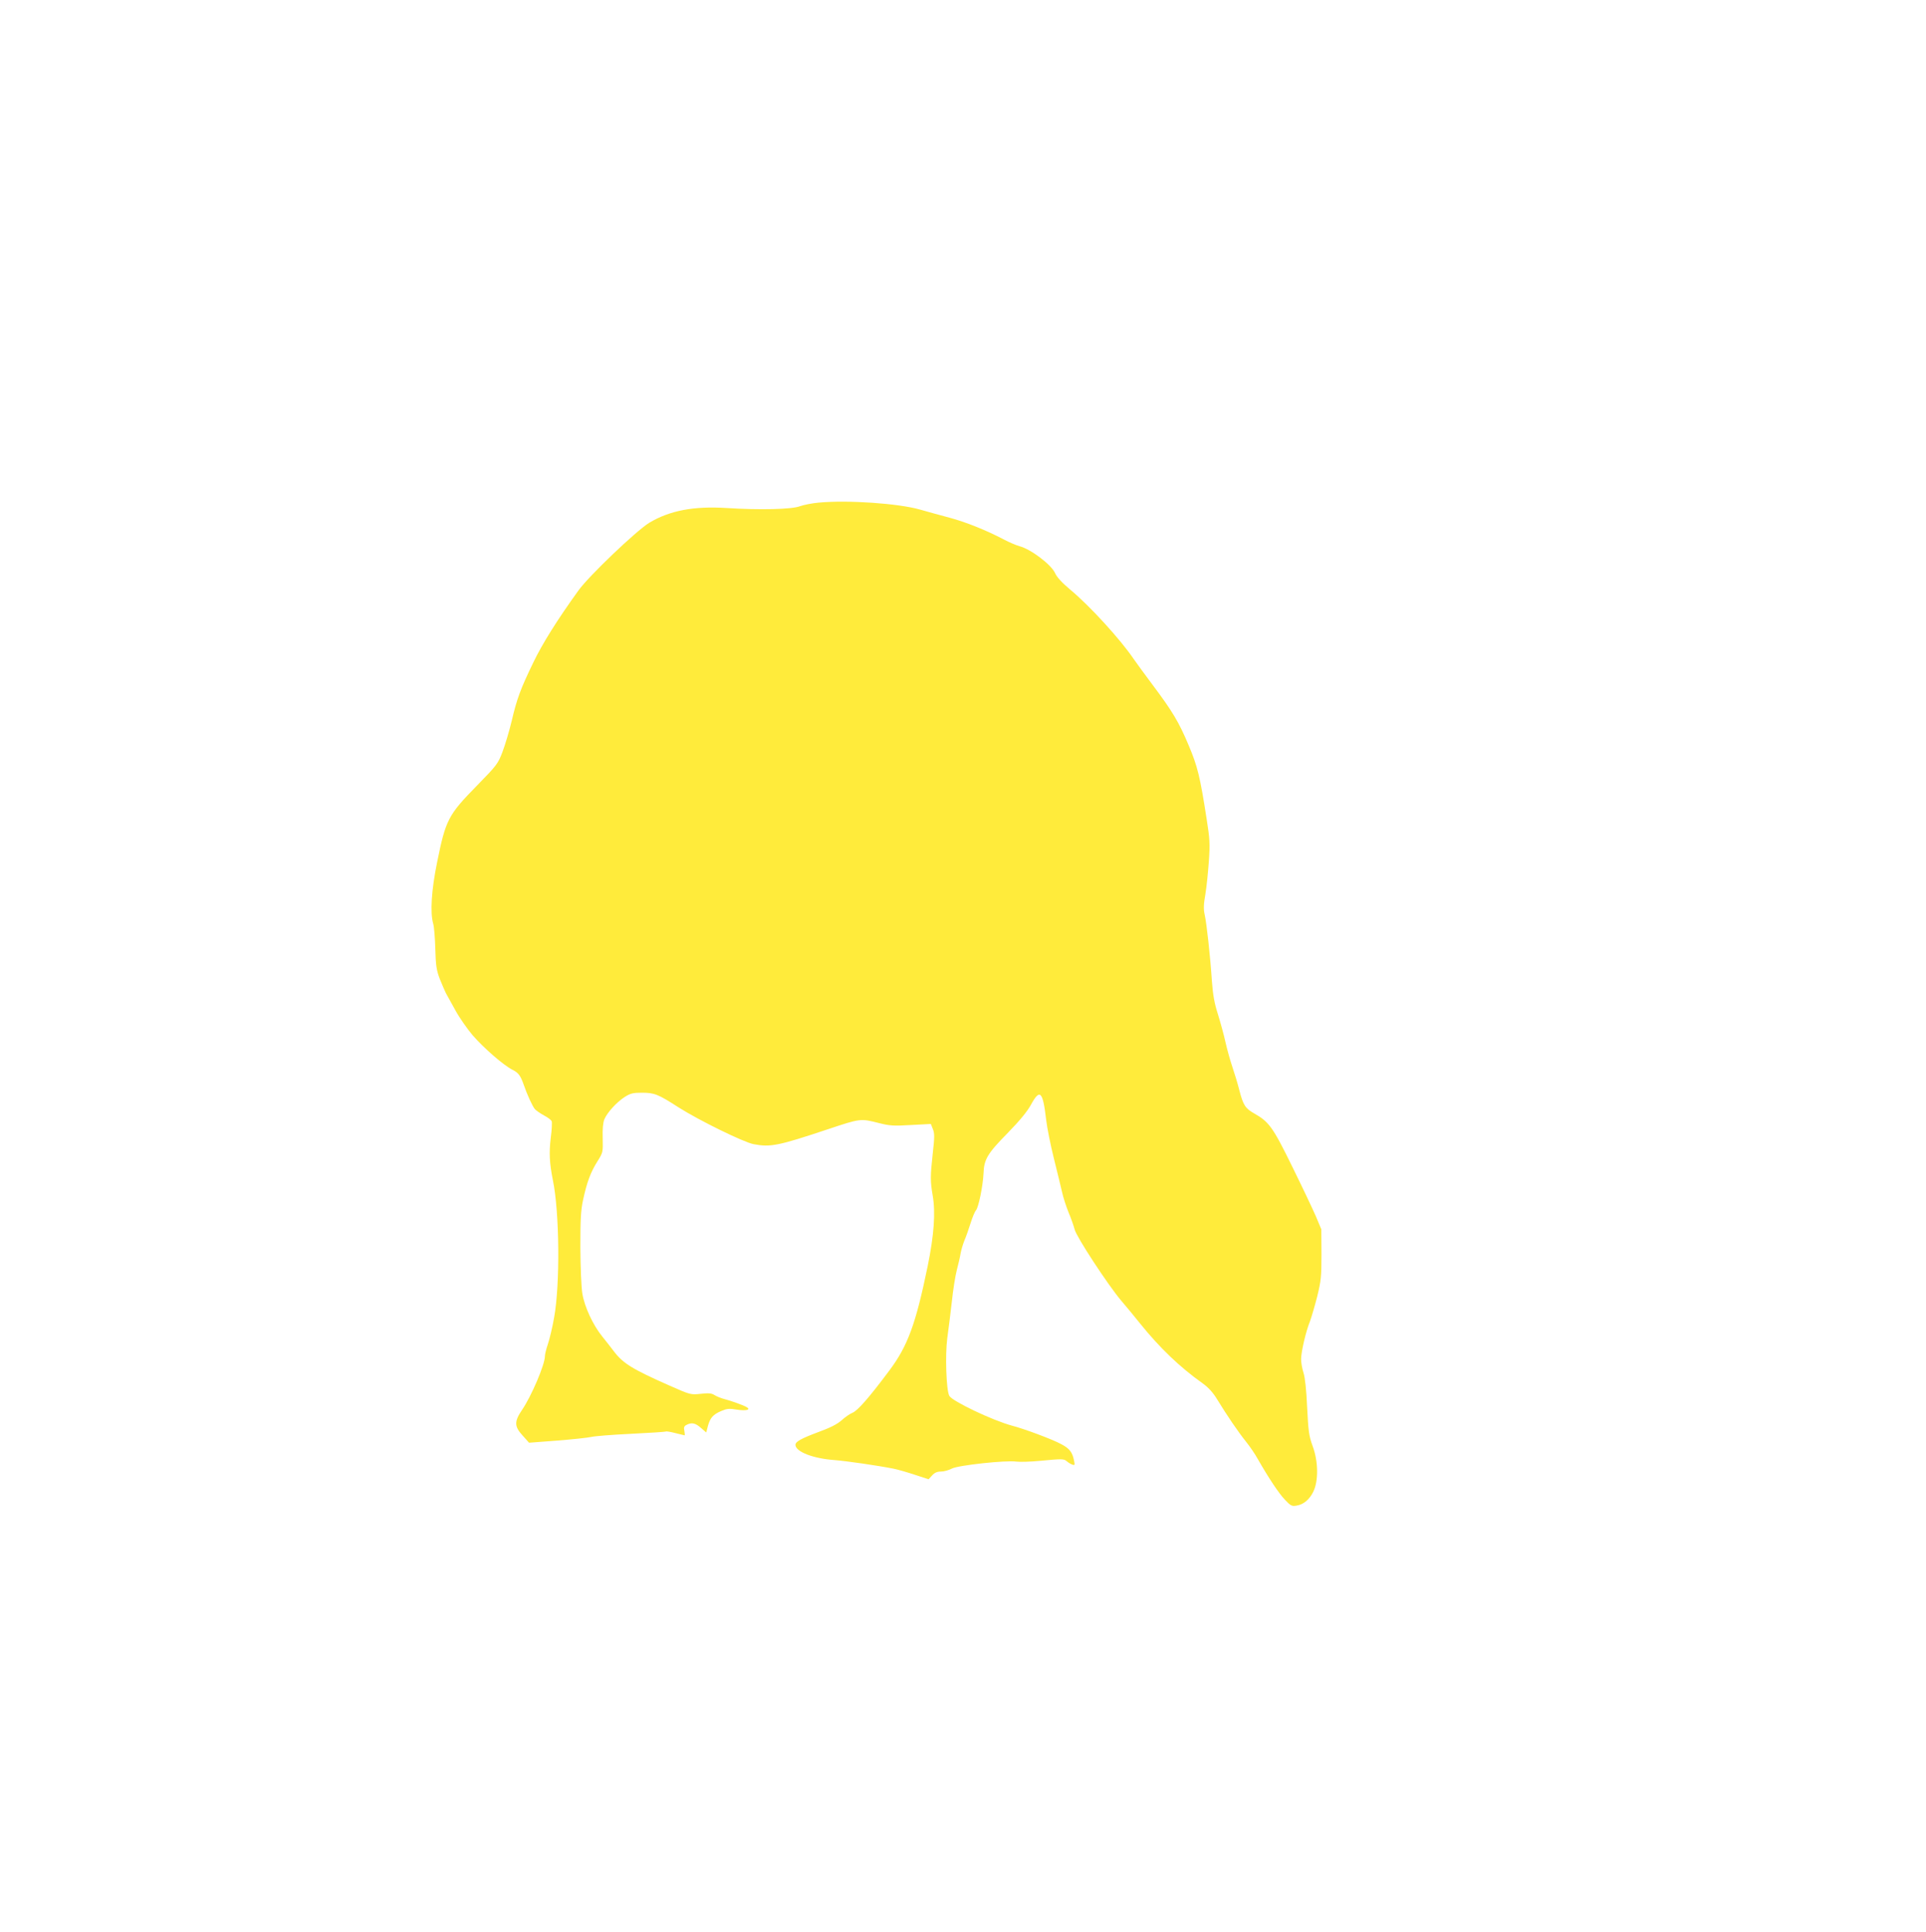
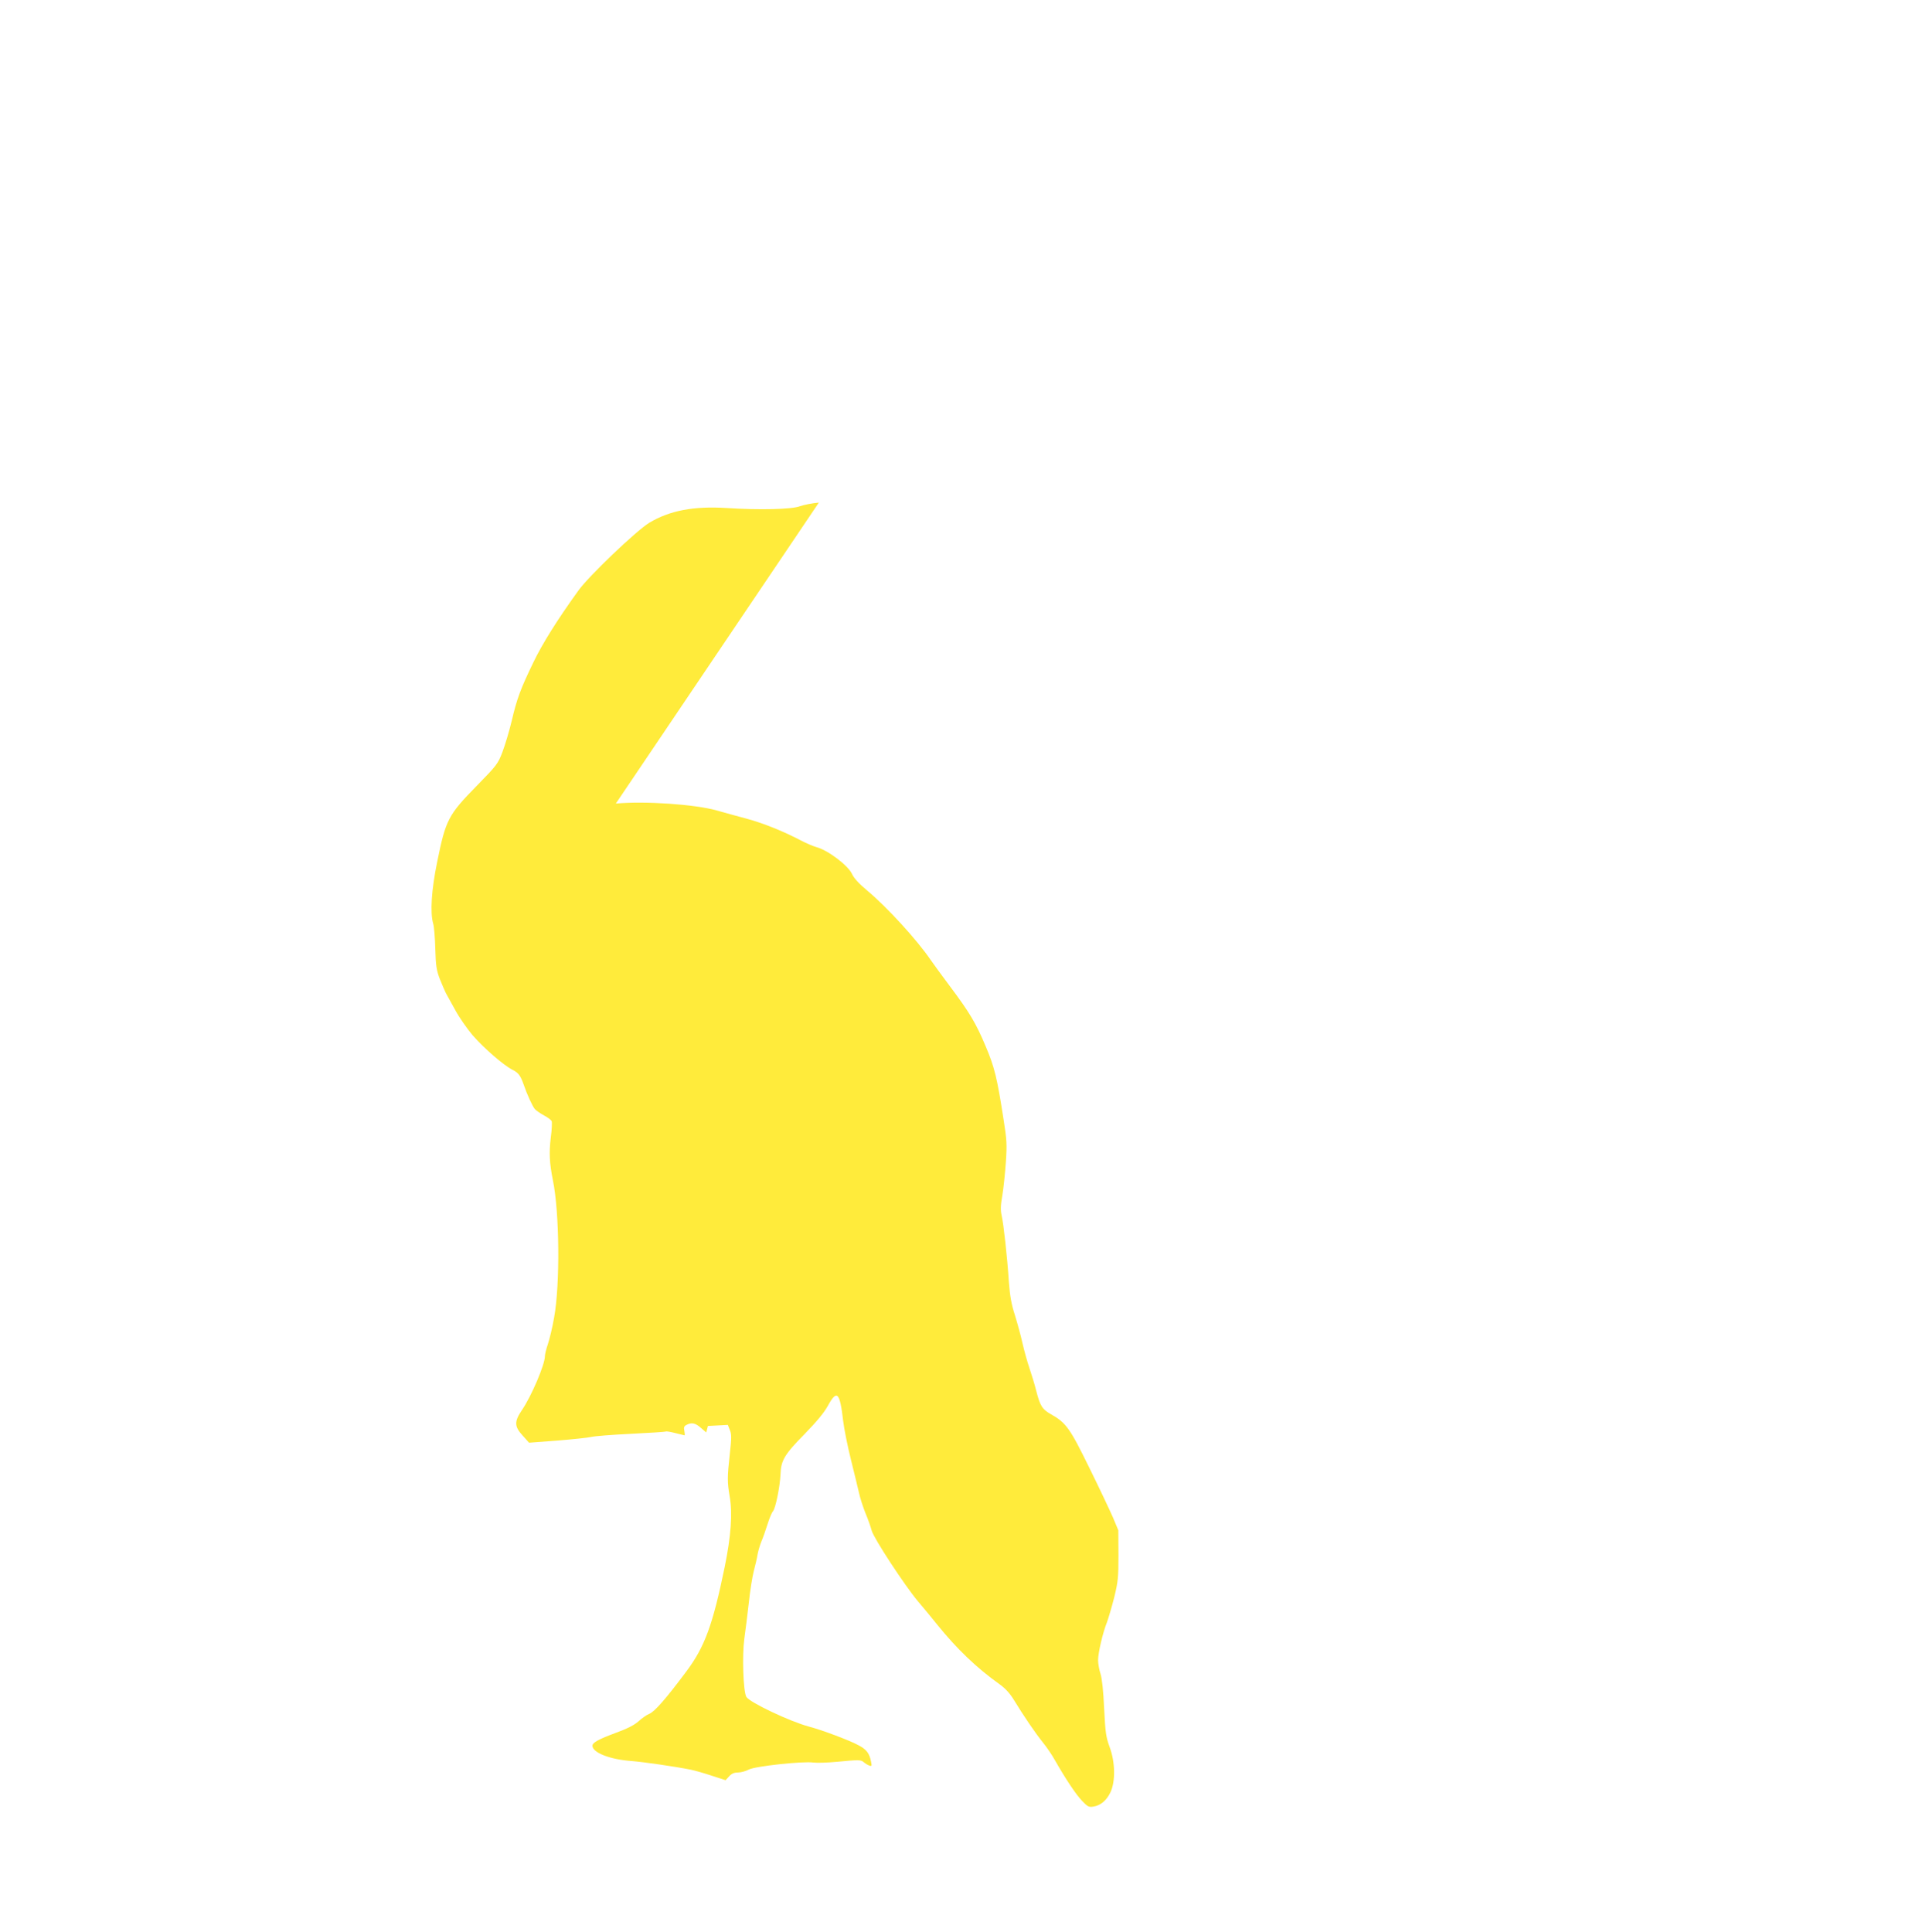
<svg xmlns="http://www.w3.org/2000/svg" version="1.0" width="1276pt" height="1280pt" viewBox="0 0 1276 1280" preserveAspectRatio="xMidYMid meet">
  <g transform="translate(0,1280) scale(0.1,-0.1)" fill="#ffeb3b" stroke="none">
-     <path d="M5425 9470 c-44 -4 -100 -15 -125 -24 -54 -21 -267 -26 -485 -12 -220 14 -379 -17 -514 -98 -86 -53 -401 -353 -470 -450 -141 -196 -238 -351 -298 -476 -85 -176 -108 -238 -143 -387 -16 -67 -44 -160 -61 -205 -30 -79 -38 -89 -169 -223 -191 -195 -207 -226 -264 -508 -38 -185 -47 -334 -26 -407 6 -19 12 -94 14 -167 3 -112 8 -142 30 -200 15 -37 33 -79 40 -93 8 -14 36 -65 63 -114 26 -48 78 -122 114 -165 76 -87 205 -199 264 -229 40 -20 53 -38 74 -97 22 -65 59 -146 75 -164 9 -10 37 -29 61 -42 25 -13 47 -30 50 -38 3 -8 1 -57 -6 -108 -12 -101 -9 -168 14 -283 44 -213 48 -692 8 -910 -11 -64 -30 -142 -41 -175 -11 -32 -20 -69 -20 -81 0 -55 -89 -264 -151 -355 -53 -78 -52 -110 4 -171 l42 -47 185 14 c102 8 203 19 226 24 22 6 141 15 264 21 123 6 227 13 231 15 3 3 32 -2 63 -10 31 -8 59 -15 61 -15 3 0 2 13 -1 29 -5 23 -2 32 14 40 34 18 59 13 96 -20 l35 -30 11 43 c15 54 34 76 88 99 38 16 53 18 105 9 60 -9 93 -1 65 16 -18 12 -105 43 -151 55 -21 5 -49 17 -62 25 -20 13 -39 15 -93 9 -67 -7 -69 -6 -205 54 -249 110 -310 148 -371 229 -20 26 -54 70 -76 97 -62 76 -118 198 -132 285 -7 43 -12 174 -13 305 0 186 3 246 18 315 25 116 50 184 95 255 37 59 37 61 35 153 -2 62 2 104 11 126 19 45 81 113 135 148 38 24 55 28 113 28 83 0 107 -9 245 -98 134 -85 429 -230 496 -243 112 -21 162 -11 492 99 216 72 216 72 338 41 71 -18 97 -20 212 -13 l132 7 13 -33 c12 -28 12 -53 0 -159 -17 -155 -17 -186 -1 -281 20 -112 9 -264 -33 -469 -79 -384 -132 -529 -255 -693 -133 -178 -209 -265 -244 -279 -18 -7 -50 -30 -72 -50 -28 -25 -75 -49 -155 -78 -112 -42 -150 -63 -150 -84 0 -45 116 -91 260 -101 83 -7 279 -35 390 -57 30 -6 95 -25 143 -41 l89 -29 23 25 c17 19 34 26 59 26 20 0 52 9 73 20 43 22 357 56 427 46 23 -3 93 -1 156 5 147 14 158 14 178 -3 9 -8 25 -18 36 -22 16 -6 18 -3 12 25 -11 57 -30 82 -86 111 -59 32 -244 101 -325 122 -127 34 -397 162 -416 198 -20 38 -28 271 -13 383 8 55 21 163 30 240 8 77 23 172 33 210 10 39 22 88 25 110 4 22 15 60 25 85 11 25 29 77 41 115 12 39 28 77 36 86 17 19 46 161 50 245 3 92 26 131 159 266 81 83 131 144 155 188 60 110 79 90 101 -100 6 -52 29 -167 51 -255 22 -88 46 -188 54 -222 7 -34 27 -95 43 -135 17 -40 35 -92 41 -115 13 -50 218 -363 306 -468 33 -38 90 -108 128 -155 129 -160 261 -287 413 -395 39 -28 69 -61 97 -107 64 -105 141 -218 191 -280 25 -31 60 -82 78 -115 72 -126 141 -230 181 -271 36 -38 45 -43 74 -38 48 7 87 40 113 93 35 72 33 202 -5 303 -24 66 -28 96 -36 255 -5 115 -14 198 -24 229 -9 27 -16 68 -16 90 0 49 31 183 59 252 10 28 32 102 48 165 25 103 28 130 28 279 l-1 165 -36 86 c-21 48 -91 196 -157 330 -128 261 -153 296 -252 352 -59 33 -73 56 -98 153 -11 44 -32 113 -46 154 -14 41 -35 116 -46 165 -11 50 -34 133 -50 185 -23 71 -33 126 -40 220 -11 167 -35 384 -48 441 -8 35 -7 68 5 135 8 49 18 148 23 219 8 115 6 148 -15 280 -43 278 -60 348 -119 487 -64 153 -108 226 -237 398 -52 69 -109 148 -128 175 -86 127 -287 348 -419 458 -55 46 -89 83 -101 110 -26 57 -160 158 -235 178 -22 6 -69 26 -105 45 -112 59 -250 115 -359 144 -58 15 -146 40 -196 54 -144 41 -479 64 -670 46z" />
+     <path d="M5425 9470 c-44 -4 -100 -15 -125 -24 -54 -21 -267 -26 -485 -12 -220 14 -379 -17 -514 -98 -86 -53 -401 -353 -470 -450 -141 -196 -238 -351 -298 -476 -85 -176 -108 -238 -143 -387 -16 -67 -44 -160 -61 -205 -30 -79 -38 -89 -169 -223 -191 -195 -207 -226 -264 -508 -38 -185 -47 -334 -26 -407 6 -19 12 -94 14 -167 3 -112 8 -142 30 -200 15 -37 33 -79 40 -93 8 -14 36 -65 63 -114 26 -48 78 -122 114 -165 76 -87 205 -199 264 -229 40 -20 53 -38 74 -97 22 -65 59 -146 75 -164 9 -10 37 -29 61 -42 25 -13 47 -30 50 -38 3 -8 1 -57 -6 -108 -12 -101 -9 -168 14 -283 44 -213 48 -692 8 -910 -11 -64 -30 -142 -41 -175 -11 -32 -20 -69 -20 -81 0 -55 -89 -264 -151 -355 -53 -78 -52 -110 4 -171 l42 -47 185 14 c102 8 203 19 226 24 22 6 141 15 264 21 123 6 227 13 231 15 3 3 32 -2 63 -10 31 -8 59 -15 61 -15 3 0 2 13 -1 29 -5 23 -2 32 14 40 34 18 59 13 96 -20 l35 -30 11 43 l132 7 13 -33 c12 -28 12 -53 0 -159 -17 -155 -17 -186 -1 -281 20 -112 9 -264 -33 -469 -79 -384 -132 -529 -255 -693 -133 -178 -209 -265 -244 -279 -18 -7 -50 -30 -72 -50 -28 -25 -75 -49 -155 -78 -112 -42 -150 -63 -150 -84 0 -45 116 -91 260 -101 83 -7 279 -35 390 -57 30 -6 95 -25 143 -41 l89 -29 23 25 c17 19 34 26 59 26 20 0 52 9 73 20 43 22 357 56 427 46 23 -3 93 -1 156 5 147 14 158 14 178 -3 9 -8 25 -18 36 -22 16 -6 18 -3 12 25 -11 57 -30 82 -86 111 -59 32 -244 101 -325 122 -127 34 -397 162 -416 198 -20 38 -28 271 -13 383 8 55 21 163 30 240 8 77 23 172 33 210 10 39 22 88 25 110 4 22 15 60 25 85 11 25 29 77 41 115 12 39 28 77 36 86 17 19 46 161 50 245 3 92 26 131 159 266 81 83 131 144 155 188 60 110 79 90 101 -100 6 -52 29 -167 51 -255 22 -88 46 -188 54 -222 7 -34 27 -95 43 -135 17 -40 35 -92 41 -115 13 -50 218 -363 306 -468 33 -38 90 -108 128 -155 129 -160 261 -287 413 -395 39 -28 69 -61 97 -107 64 -105 141 -218 191 -280 25 -31 60 -82 78 -115 72 -126 141 -230 181 -271 36 -38 45 -43 74 -38 48 7 87 40 113 93 35 72 33 202 -5 303 -24 66 -28 96 -36 255 -5 115 -14 198 -24 229 -9 27 -16 68 -16 90 0 49 31 183 59 252 10 28 32 102 48 165 25 103 28 130 28 279 l-1 165 -36 86 c-21 48 -91 196 -157 330 -128 261 -153 296 -252 352 -59 33 -73 56 -98 153 -11 44 -32 113 -46 154 -14 41 -35 116 -46 165 -11 50 -34 133 -50 185 -23 71 -33 126 -40 220 -11 167 -35 384 -48 441 -8 35 -7 68 5 135 8 49 18 148 23 219 8 115 6 148 -15 280 -43 278 -60 348 -119 487 -64 153 -108 226 -237 398 -52 69 -109 148 -128 175 -86 127 -287 348 -419 458 -55 46 -89 83 -101 110 -26 57 -160 158 -235 178 -22 6 -69 26 -105 45 -112 59 -250 115 -359 144 -58 15 -146 40 -196 54 -144 41 -479 64 -670 46z" />
  </g>
</svg>